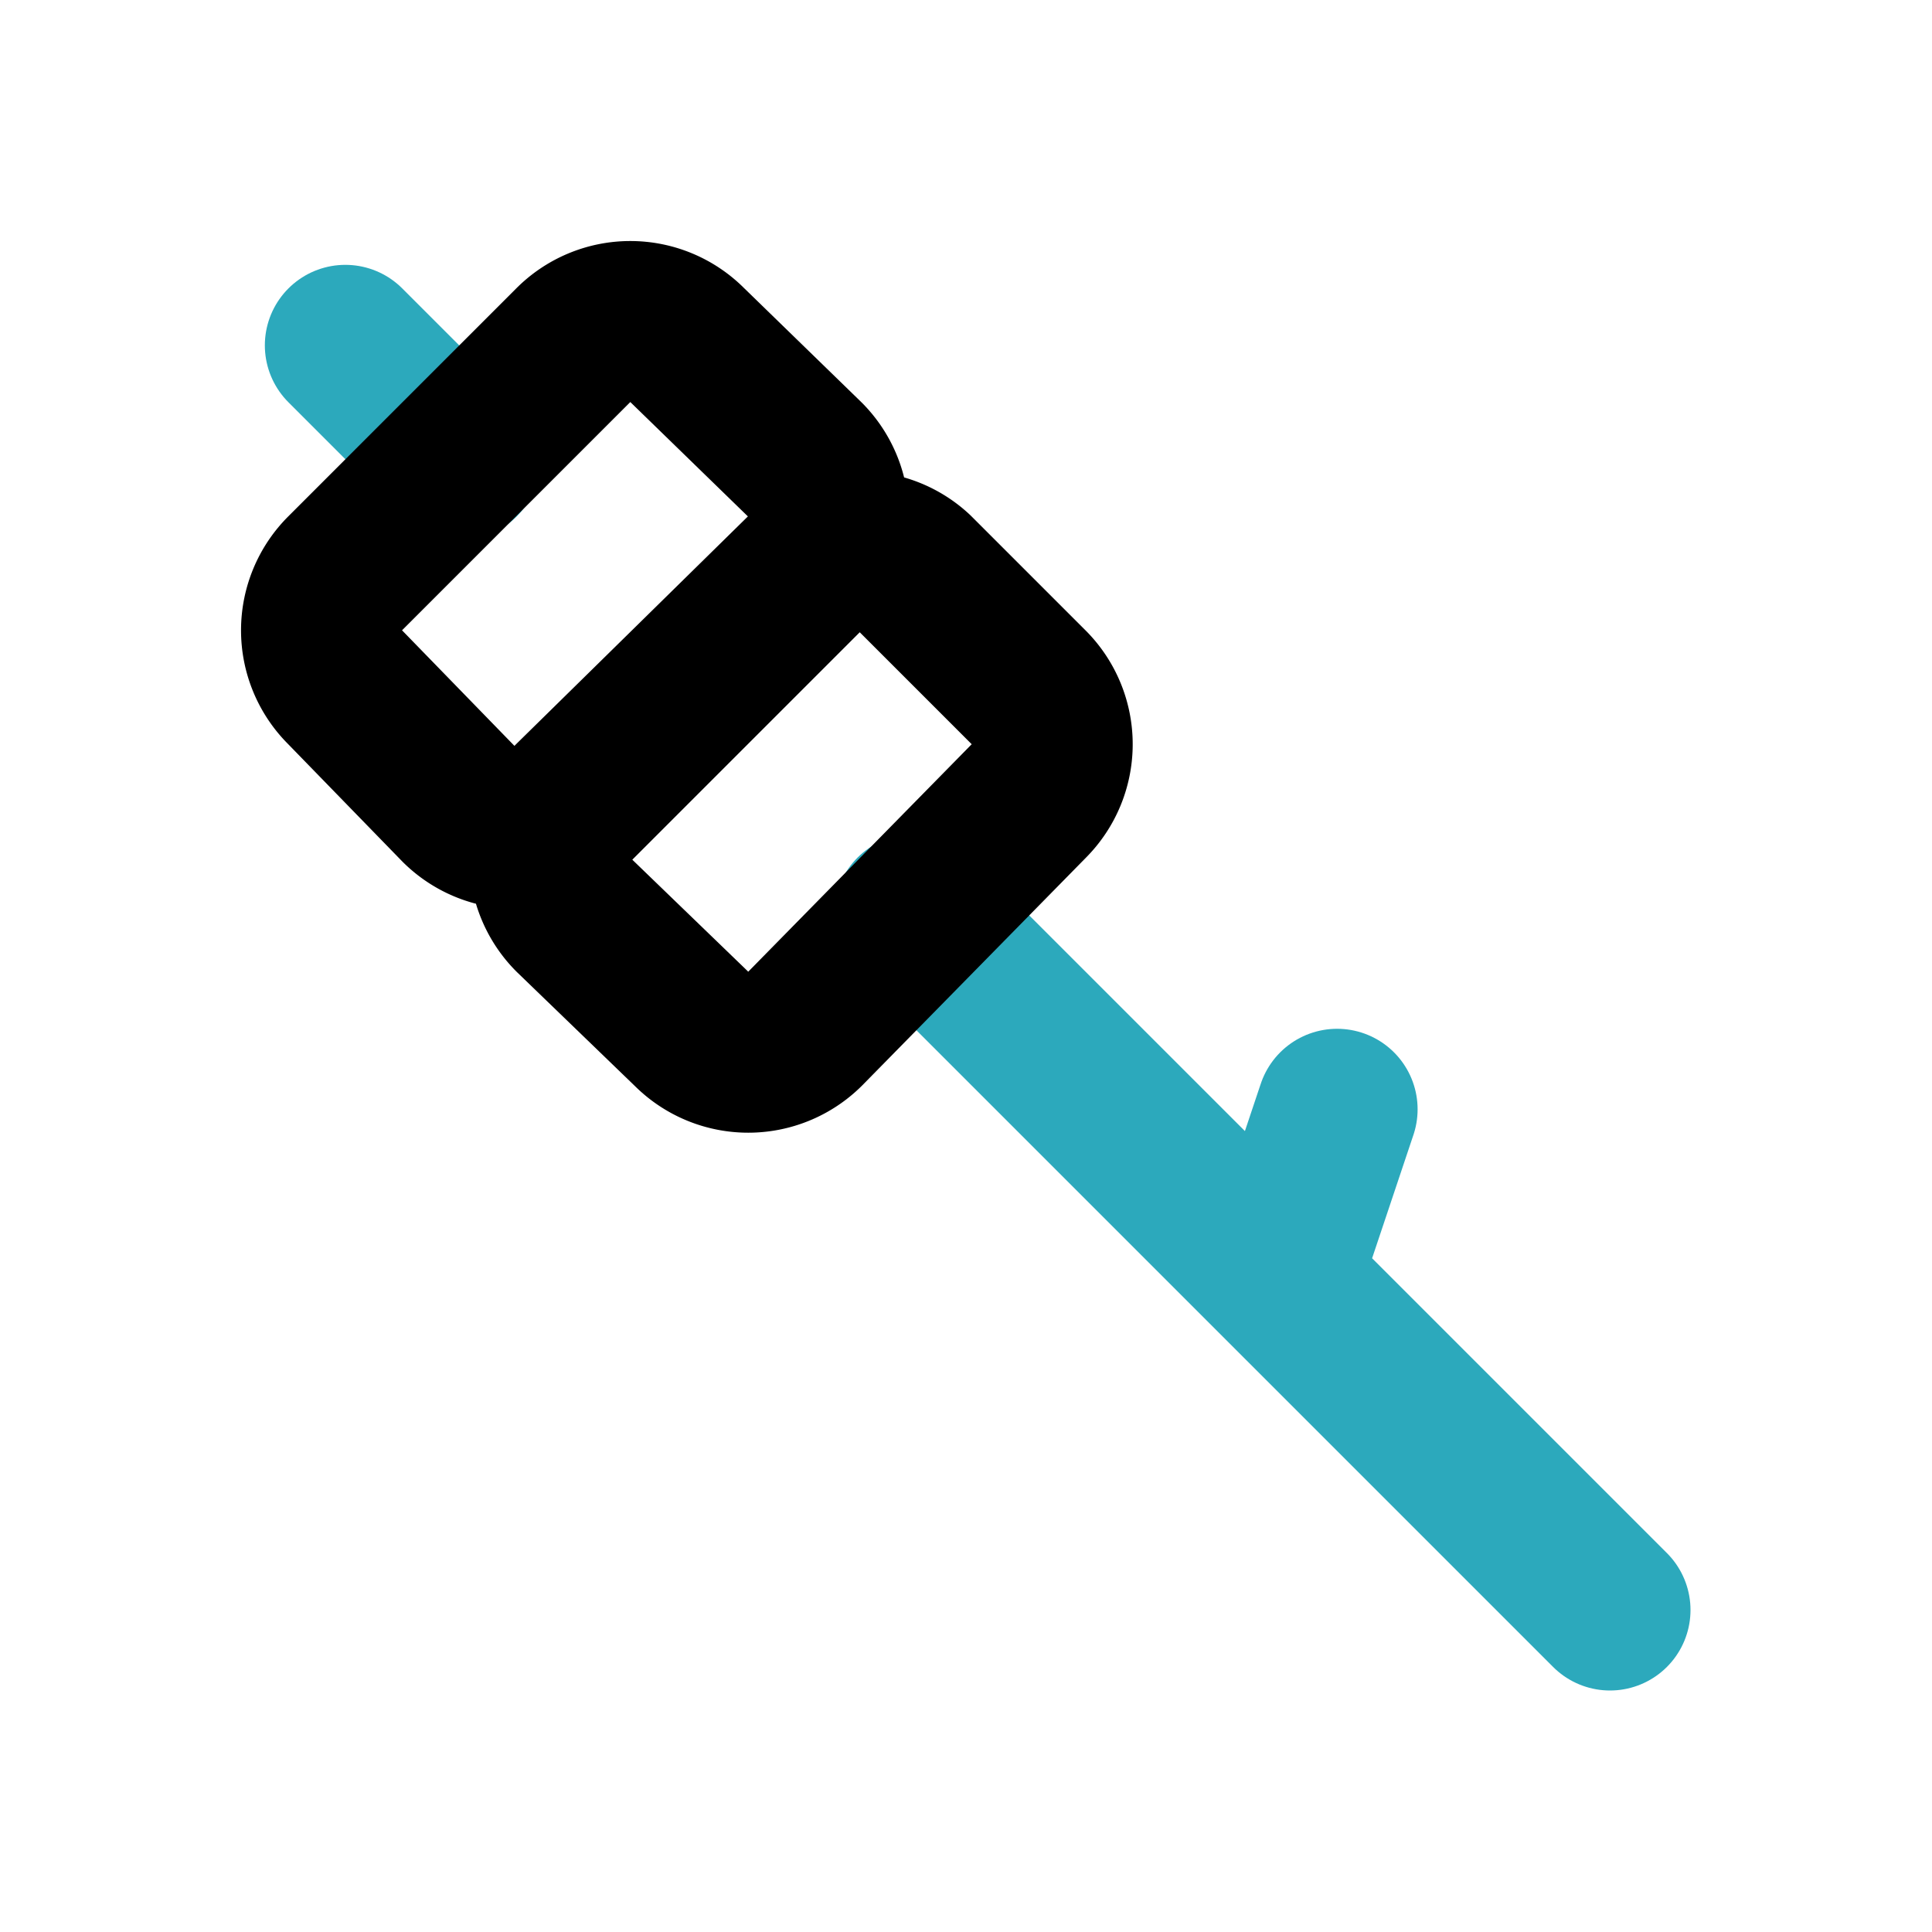
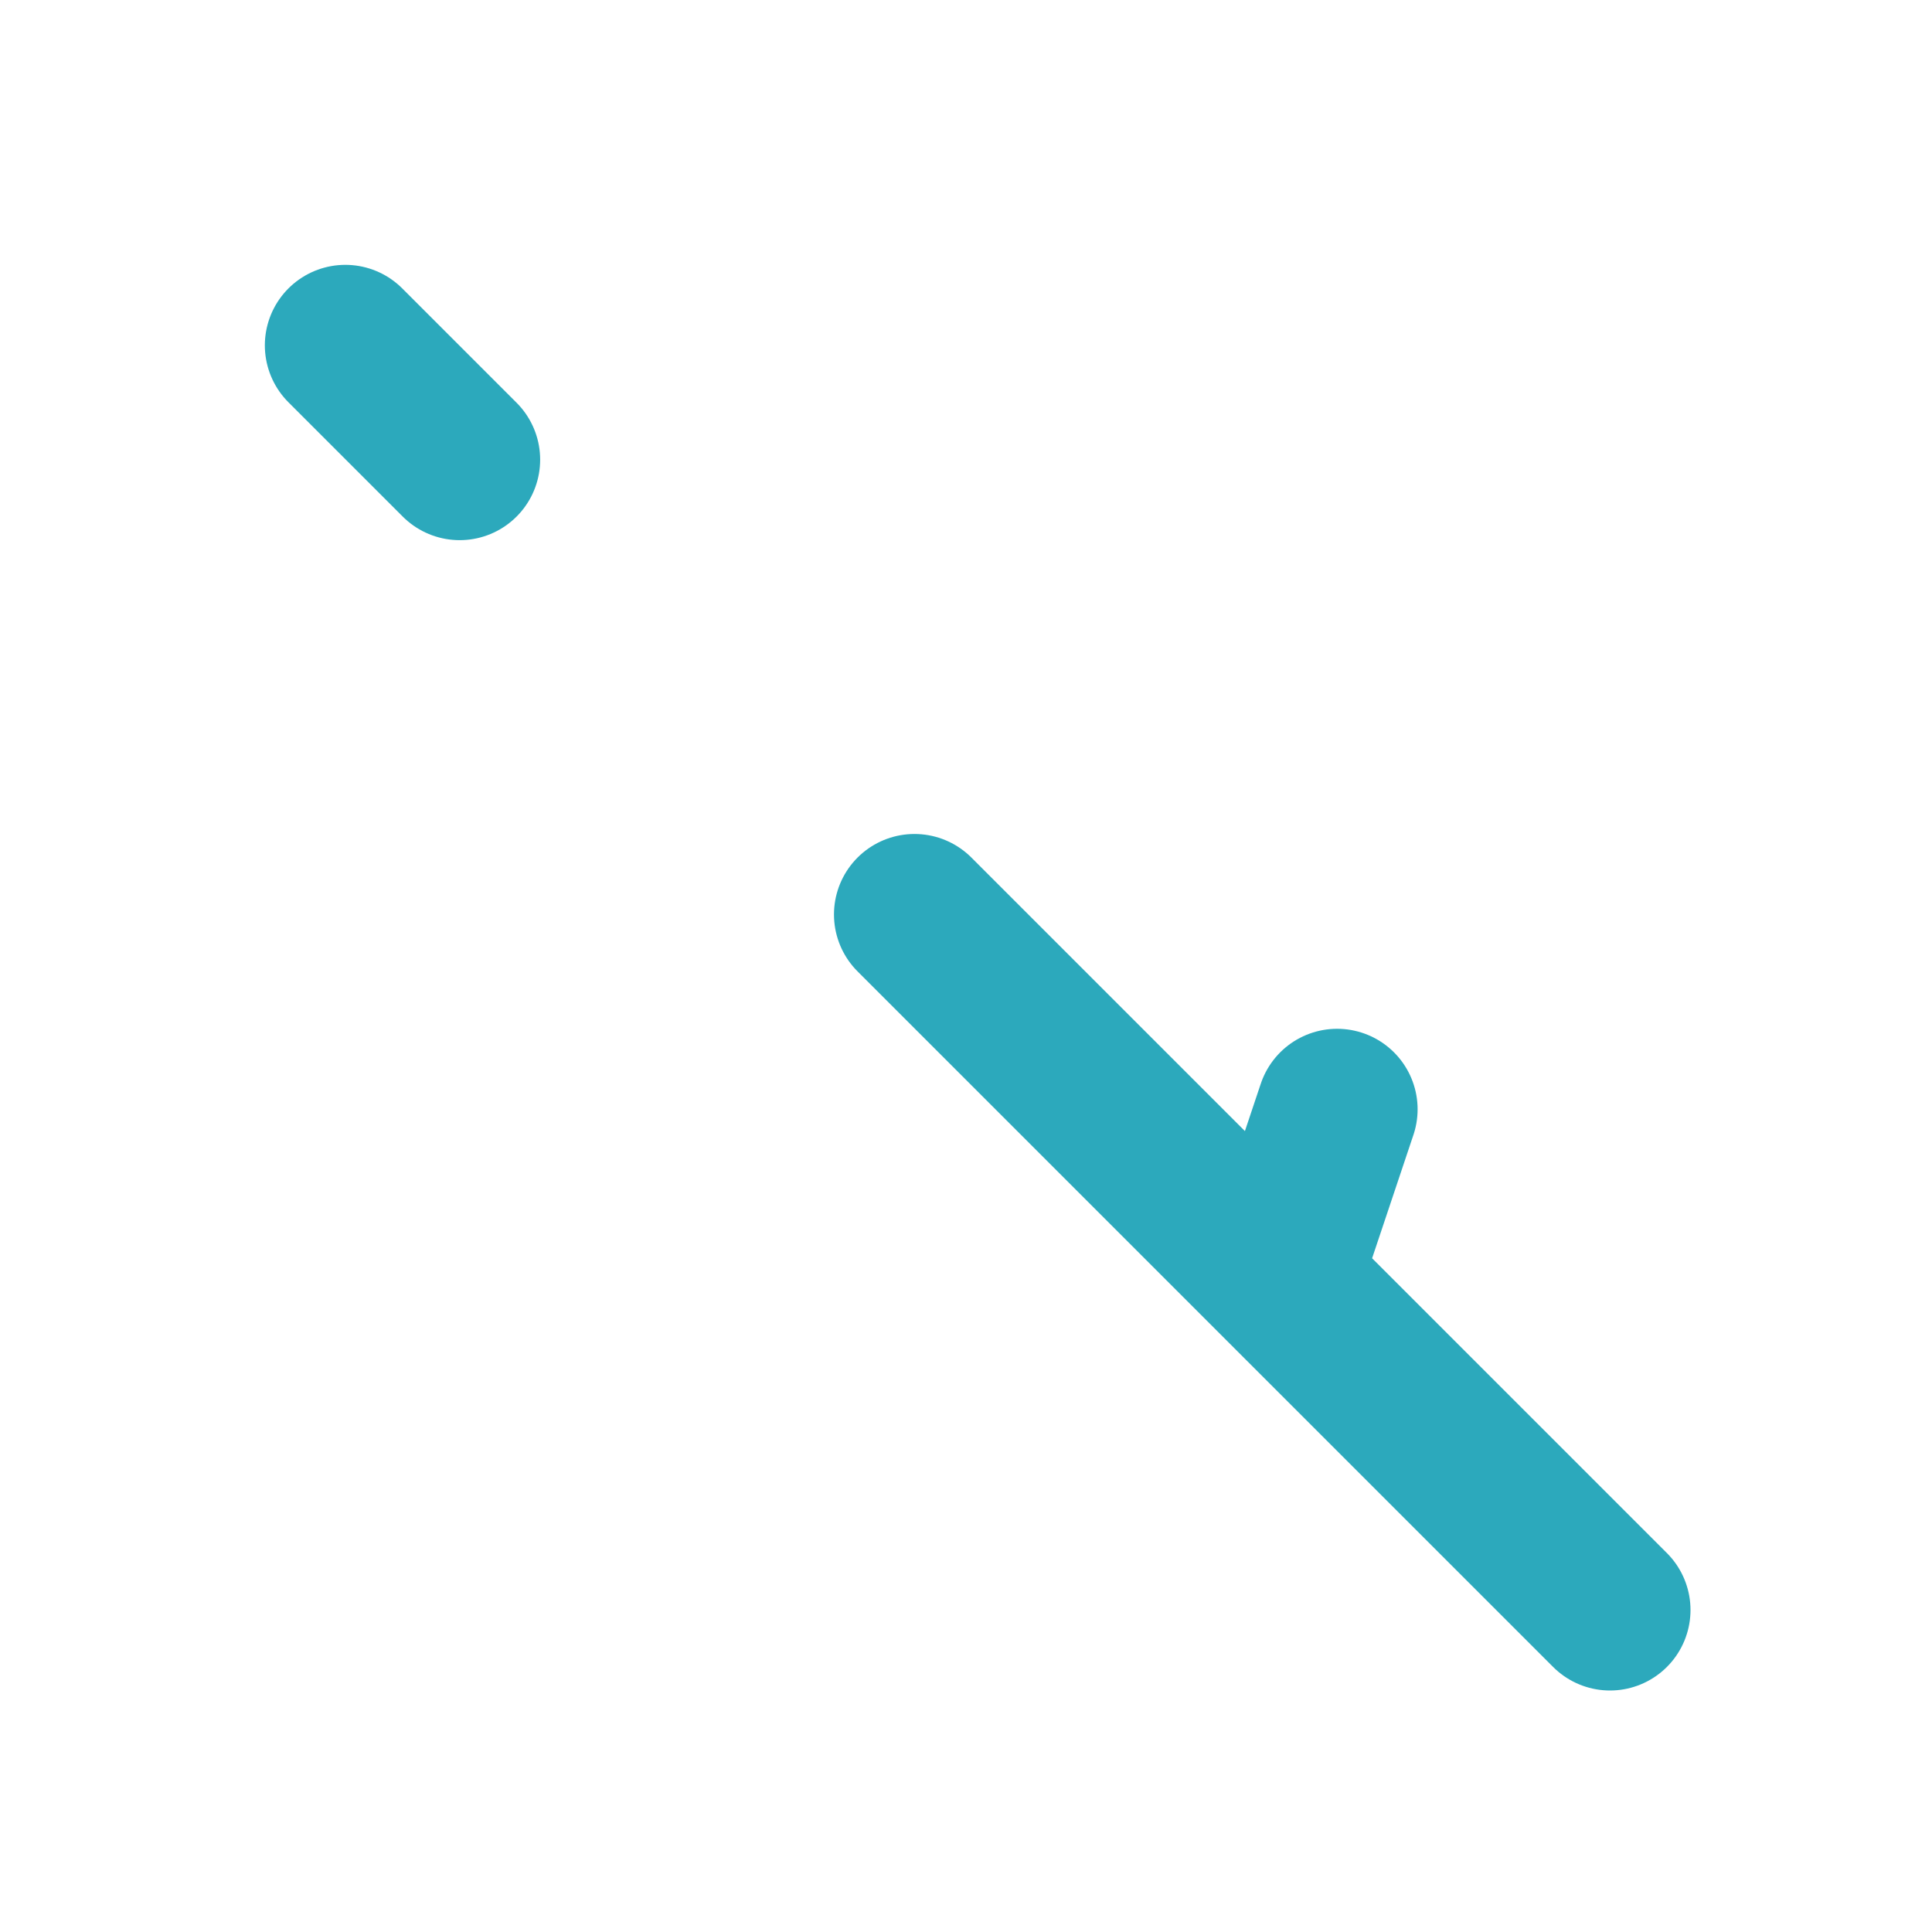
<svg xmlns="http://www.w3.org/2000/svg" width="800px" height="800px" viewBox="0 0 24 24" id="Line_Color" data-name="Line Color">
  <path id="secondary" d="M5.71,5.71,4.29,4.29m7.07,7.07L20,20m-4.1-4.1.71-2.12" style="fill:none;stroke:#2ca9bc;stroke-linecap:round;stroke-linejoin:round;stroke-width:2px" />
-   <path id="primary" d="M8.54,4.29,10,5.71a1,1,0,0,1,0,1.41L7.12,10a1,1,0,0,1-1.41,0L4.29,8.54a1,1,0,0,1,0-1.42L7.12,4.29A1,1,0,0,1,8.54,4.29Zm2.82,2.83,1.42,1.42a1,1,0,0,1,0,1.41L10,12.78a1,1,0,0,1-1.41,0L7.12,11.36a1,1,0,0,1,0-1.41L10,7.12A1,1,0,0,1,11.36,7.12Z" style="fill:none;stroke:#000000;stroke-linecap:round;stroke-linejoin:round;stroke-width:2px" />
</svg>